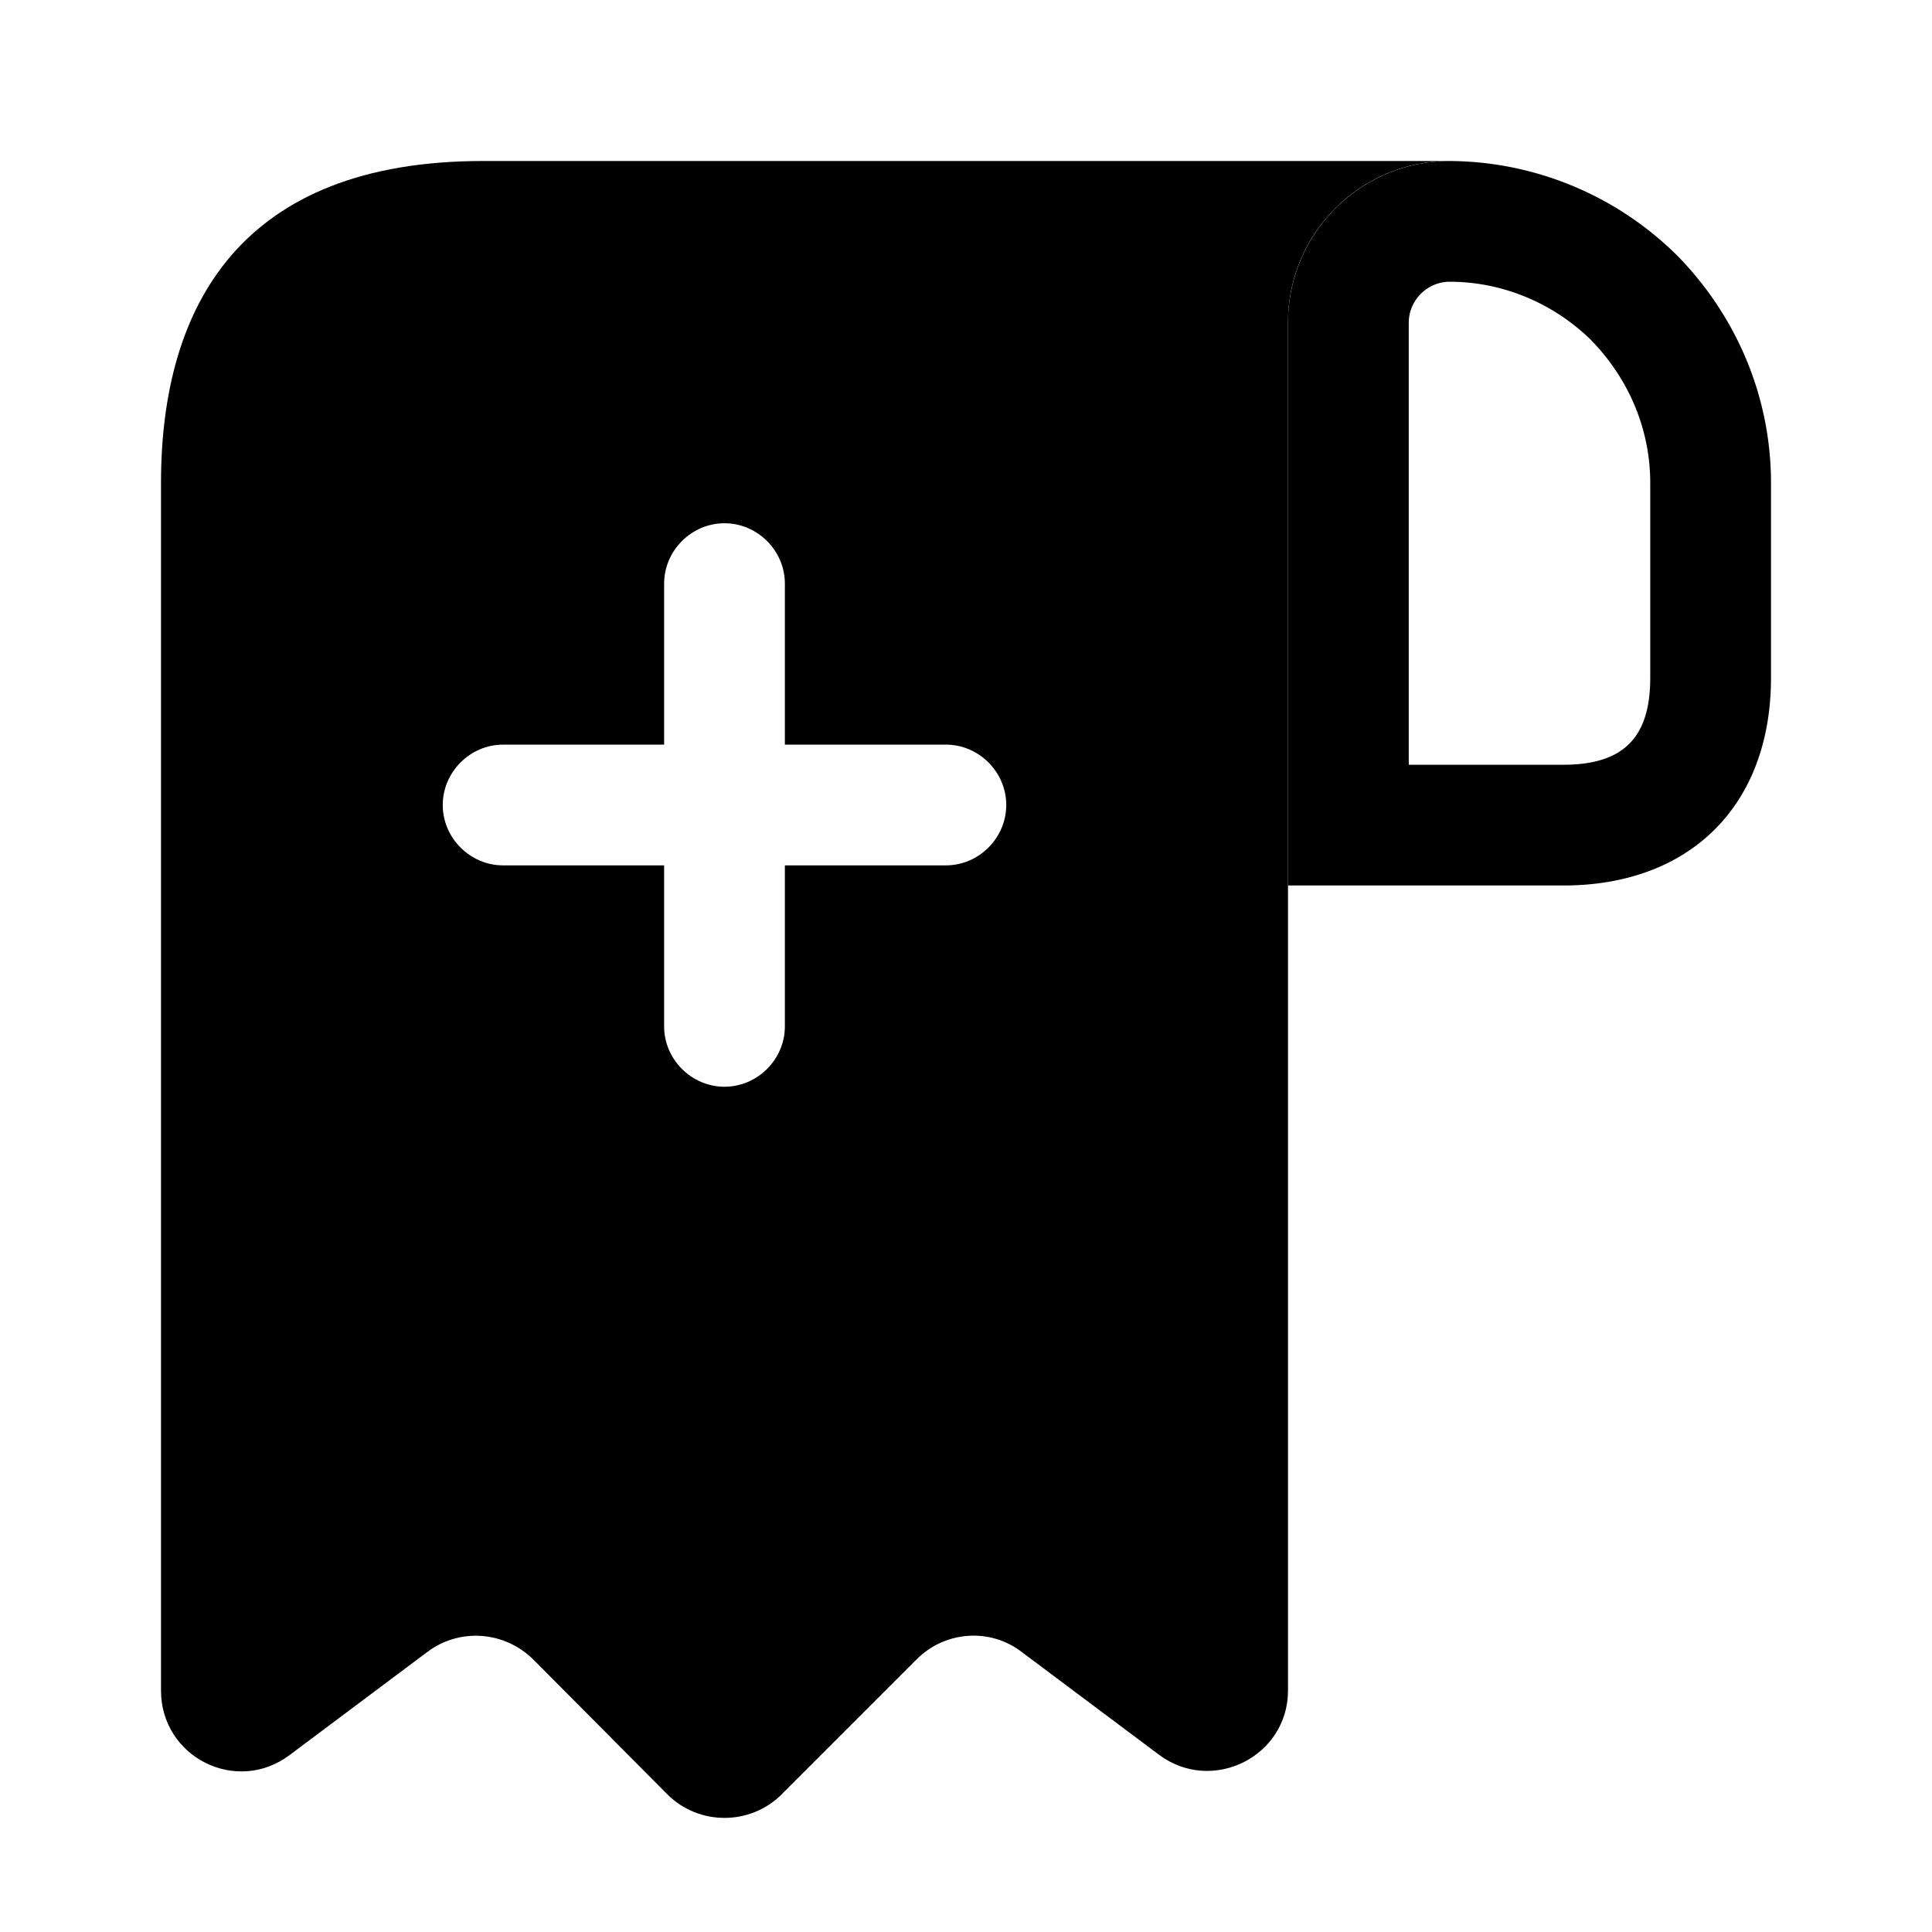
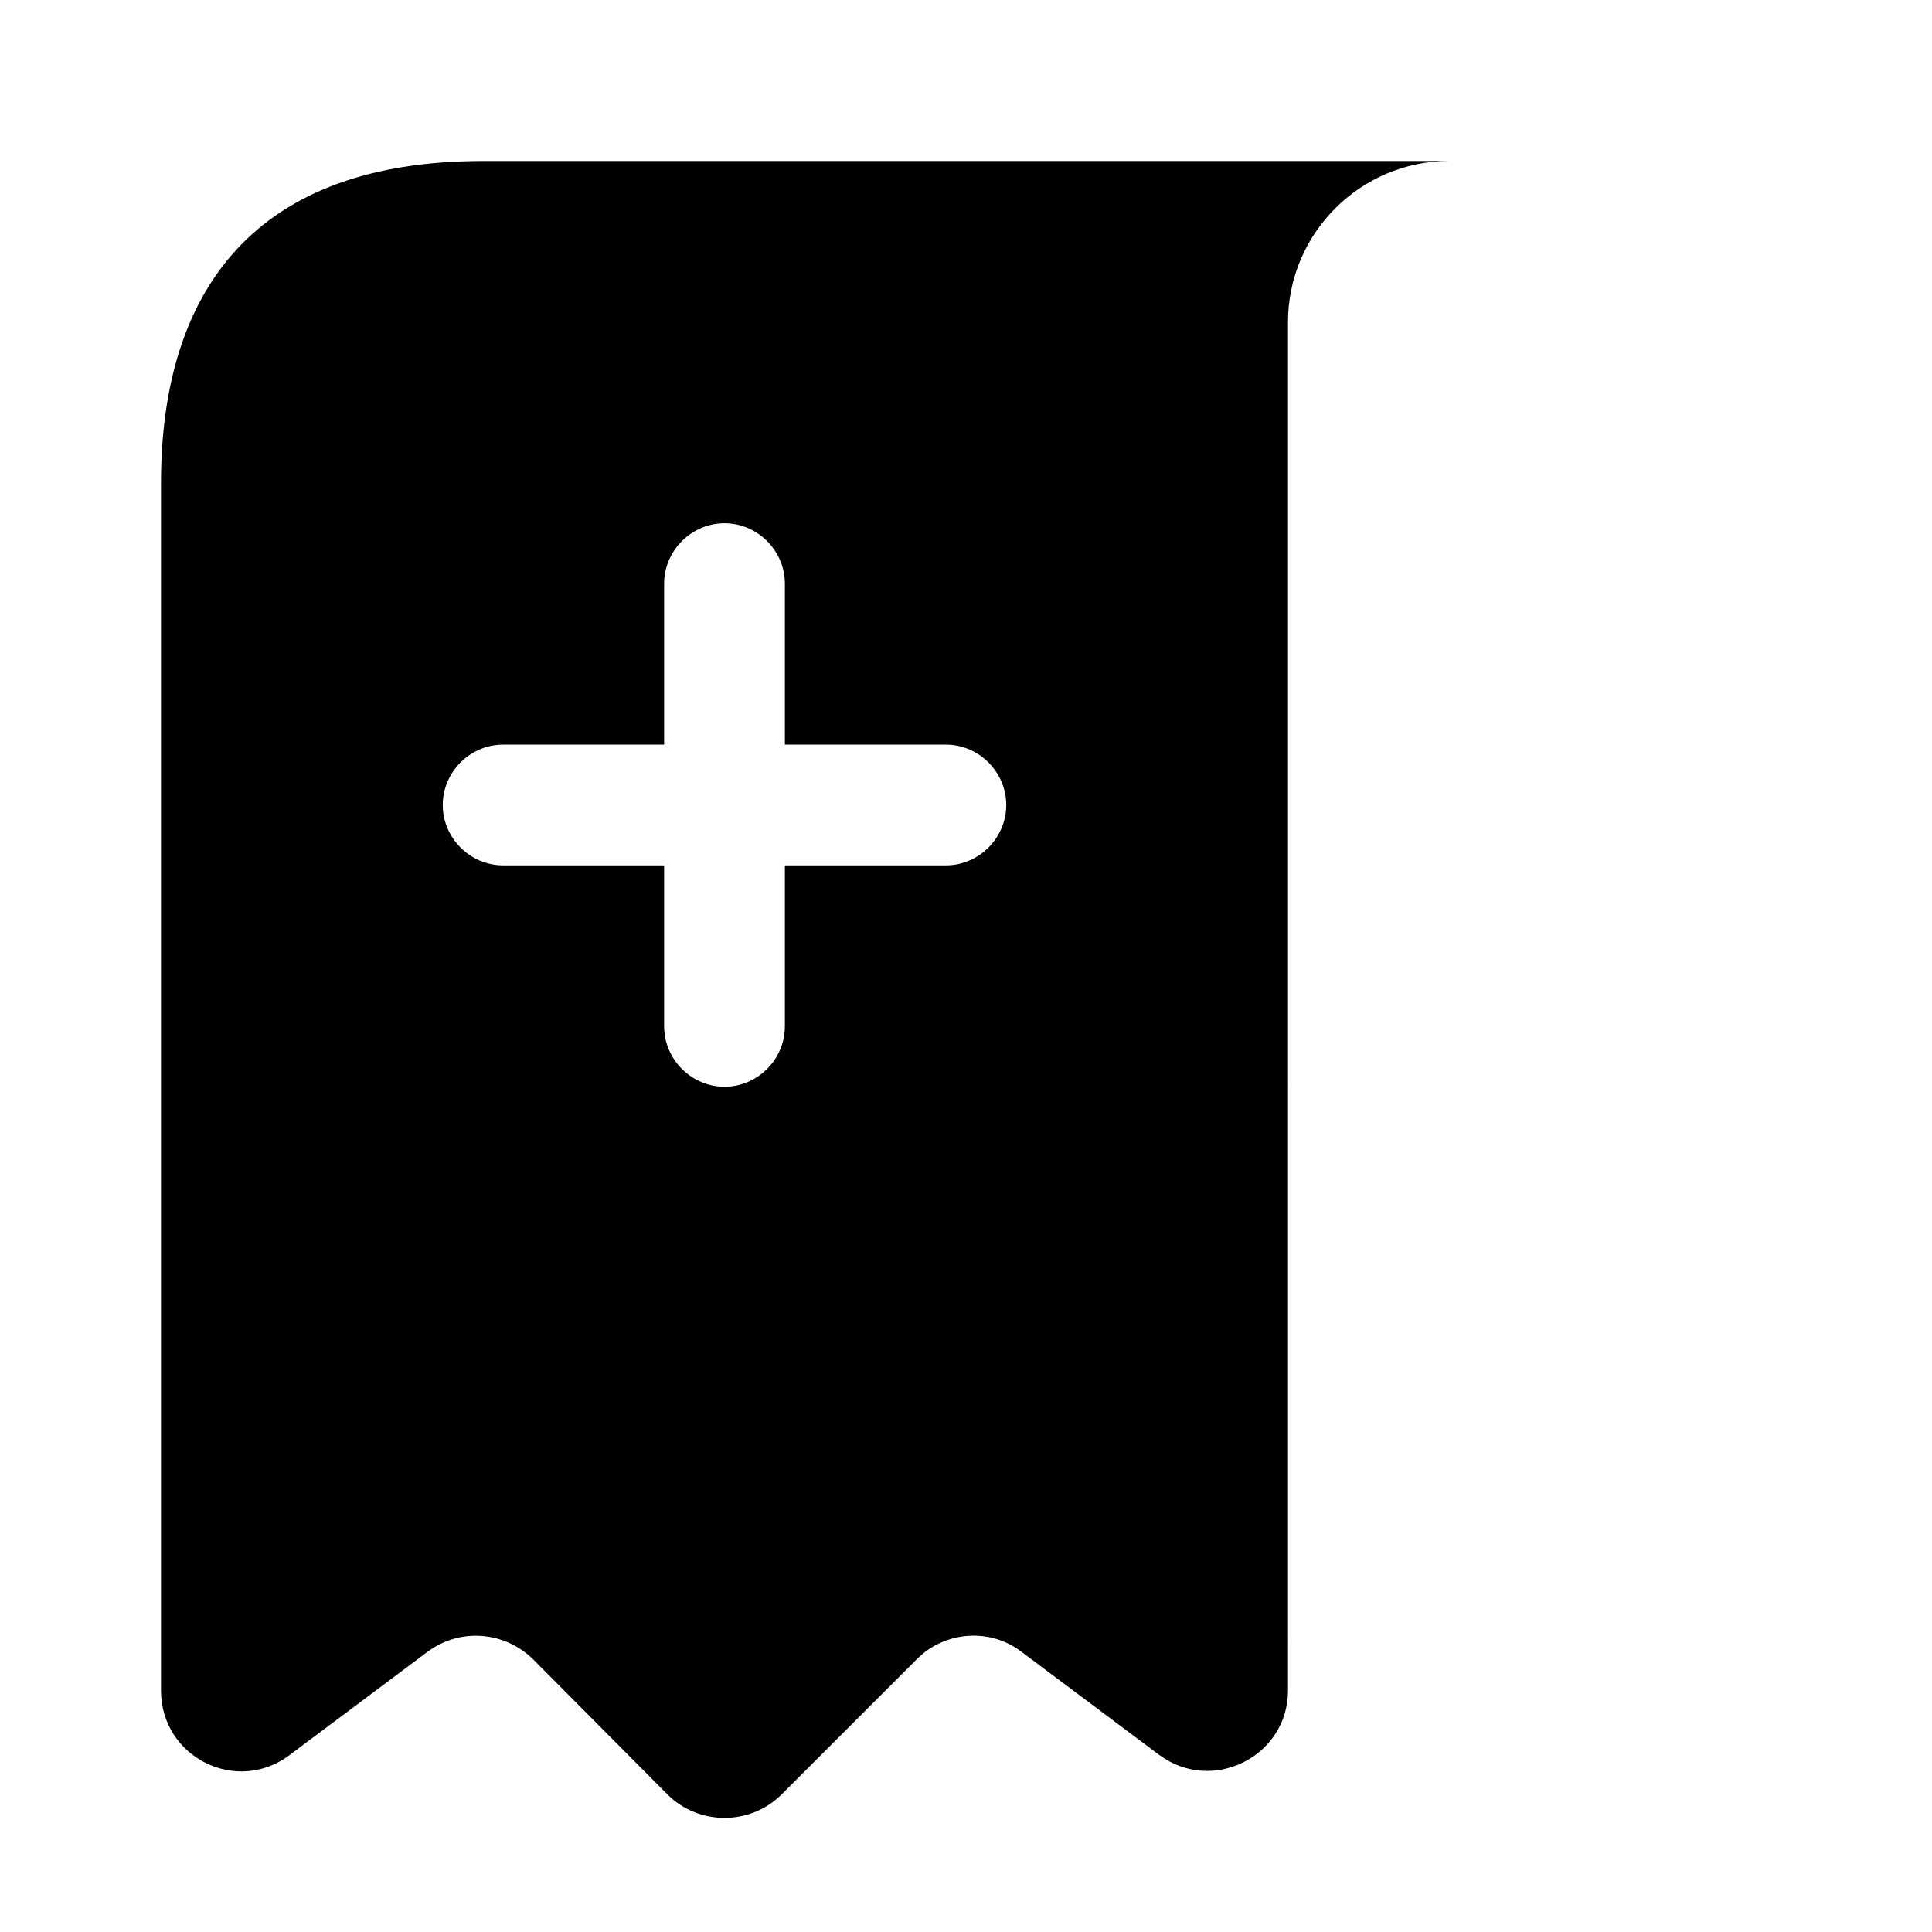
<svg xmlns="http://www.w3.org/2000/svg" viewBox="0 0 24 24" fill="currentColor" aria-hidden="true">
-   <path d="M18.01 2v1.5c.66 0 1.29.27 1.75.72.48.49.74 1.12.74 1.78v2.42c0 .74-.33 1.08-1.08 1.08H17.5V4.01c0-.28.23-.51.51-.51V2zm0 0C16.9 2 16 2.9 16 4.01V11h3.42C21 11 22 10 22 8.42V6c0-1.1-.45-2.1-1.17-2.83A4.044 4.044 0 0018.01 2c.01 0 0 0 0 0z" />
  <path d="M7 2H6C3 2 2 3.79 2 6v15c0 .83.94 1.3 1.6.8l1.71-1.28c.4-.3.96-.26 1.32.1l1.66 1.67c.39.39 1.03.39 1.42 0l1.68-1.68c.35-.35.91-.39 1.3-.09l1.71 1.28c.66.49 1.6.02 1.6-.8V4c0-1.1.9-2 2-2H7zm4.75 8.75h-2v2c0 .41-.34.75-.75.75s-.75-.34-.75-.75v-2h-2c-.41 0-.75-.34-.75-.75s.34-.75.75-.75h2v-2c0-.41.34-.75.75-.75s.75.34.75.75v2h2c.41 0 .75.34.75.75s-.34.75-.75.75z" />
</svg>